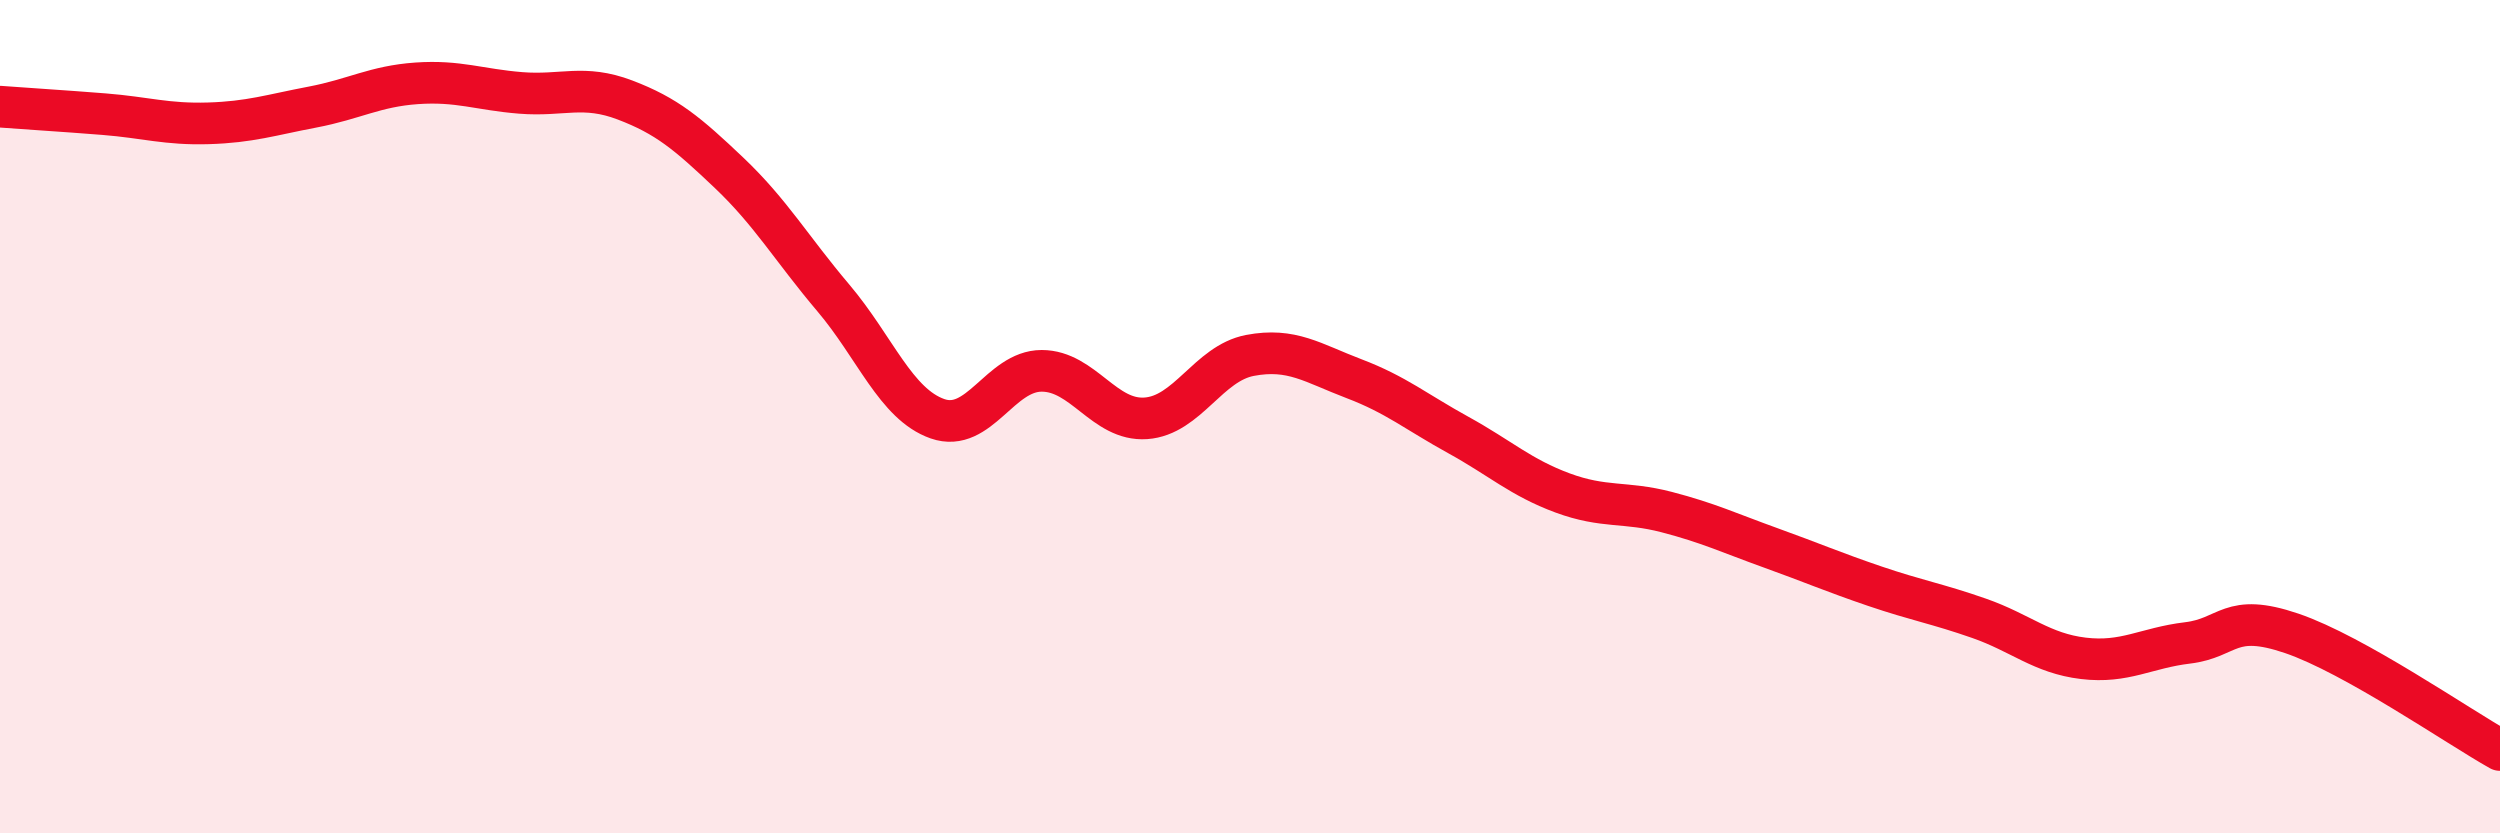
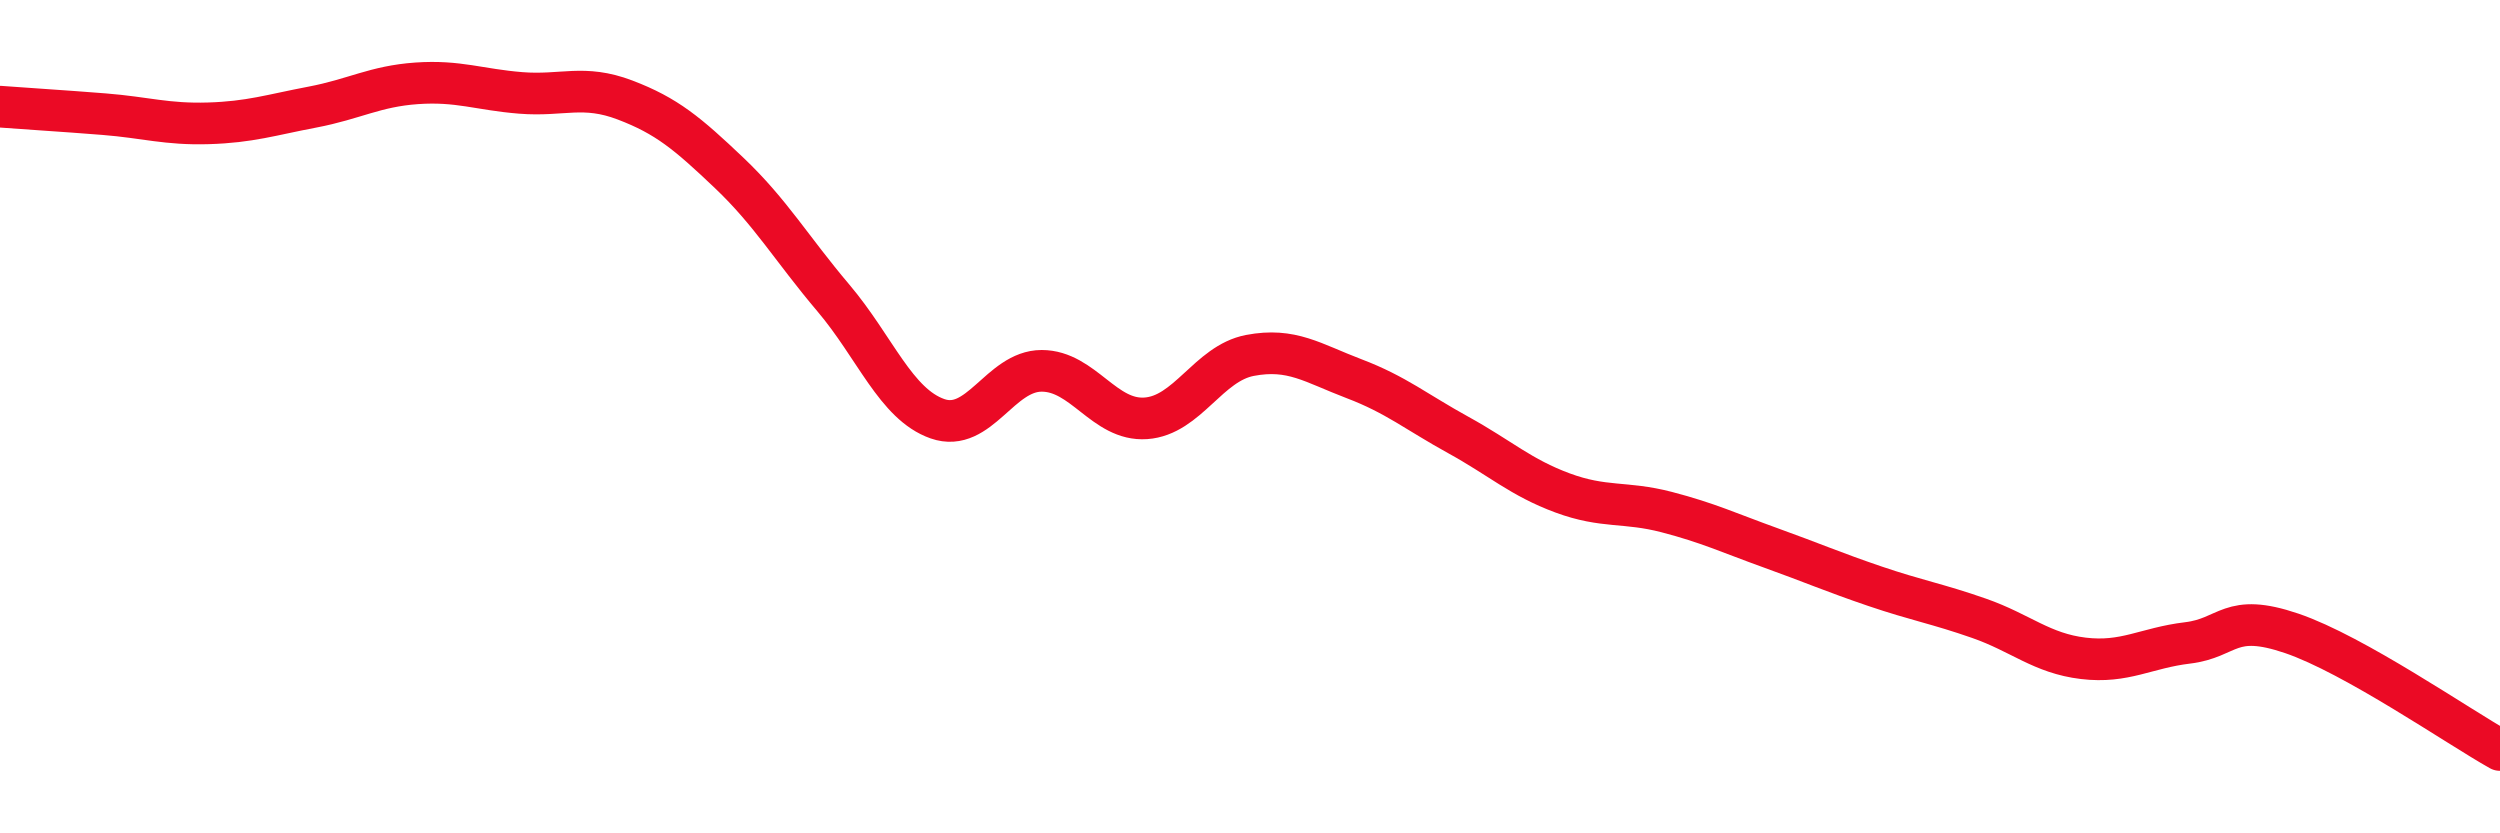
<svg xmlns="http://www.w3.org/2000/svg" width="60" height="20" viewBox="0 0 60 20">
-   <path d="M 0,2.56 C 0.5,2.6 1.5,2.66 2.5,2.74 C 3.5,2.82 4,2.99 5,2.96 C 6,2.93 6.5,2.76 7.5,2.57 C 8.5,2.38 9,2.07 10,2 C 11,1.93 11.5,2.15 12.5,2.23 C 13.5,2.31 14,2.02 15,2.4 C 16,2.78 16.5,3.2 17.5,4.15 C 18.5,5.1 19,5.97 20,7.15 C 21,8.33 21.5,9.7 22.5,10.05 C 23.5,10.4 24,8.9 25,8.9 C 26,8.9 26.5,10.11 27.5,10.04 C 28.5,9.97 29,8.72 30,8.53 C 31,8.34 31.5,8.71 32.5,9.09 C 33.5,9.47 34,9.89 35,10.44 C 36,10.99 36.5,11.46 37.5,11.83 C 38.5,12.2 39,12.03 40,12.29 C 41,12.55 41.5,12.79 42.5,13.15 C 43.5,13.51 44,13.73 45,14.07 C 46,14.41 46.5,14.49 47.5,14.84 C 48.5,15.19 49,15.68 50,15.8 C 51,15.92 51.5,15.55 52.5,15.43 C 53.5,15.31 53.5,14.69 55,15.2 C 56.5,15.71 59,17.44 60,18L60 20L0 20Z" fill="#EB0A25" opacity="0.1" stroke-linecap="round" stroke-linejoin="round" />
  <path d="M 0,2.56 C 0.5,2.6 1.5,2.66 2.5,2.74 C 3.5,2.82 4,2.99 5,2.96 C 6,2.93 6.5,2.76 7.5,2.57 C 8.5,2.38 9,2.07 10,2 C 11,1.93 11.5,2.15 12.5,2.23 C 13.5,2.31 14,2.02 15,2.4 C 16,2.78 16.5,3.2 17.5,4.15 C 18.5,5.1 19,5.97 20,7.15 C 21,8.33 21.5,9.7 22.5,10.05 C 23.5,10.4 24,8.9 25,8.9 C 26,8.9 26.5,10.11 27.5,10.04 C 28.5,9.97 29,8.72 30,8.53 C 31,8.34 31.5,8.71 32.5,9.09 C 33.5,9.47 34,9.89 35,10.44 C 36,10.99 36.5,11.46 37.5,11.83 C 38.5,12.2 39,12.03 40,12.29 C 41,12.55 41.5,12.79 42.5,13.15 C 43.5,13.51 44,13.73 45,14.07 C 46,14.41 46.5,14.49 47.5,14.84 C 48.5,15.19 49,15.68 50,15.8 C 51,15.92 51.5,15.55 52.5,15.43 C 53.5,15.31 53.5,14.69 55,15.2 C 56.5,15.71 59,17.44 60,18" stroke="#EB0A25" stroke-width="1" fill="none" stroke-linecap="round" stroke-linejoin="round" />
</svg>